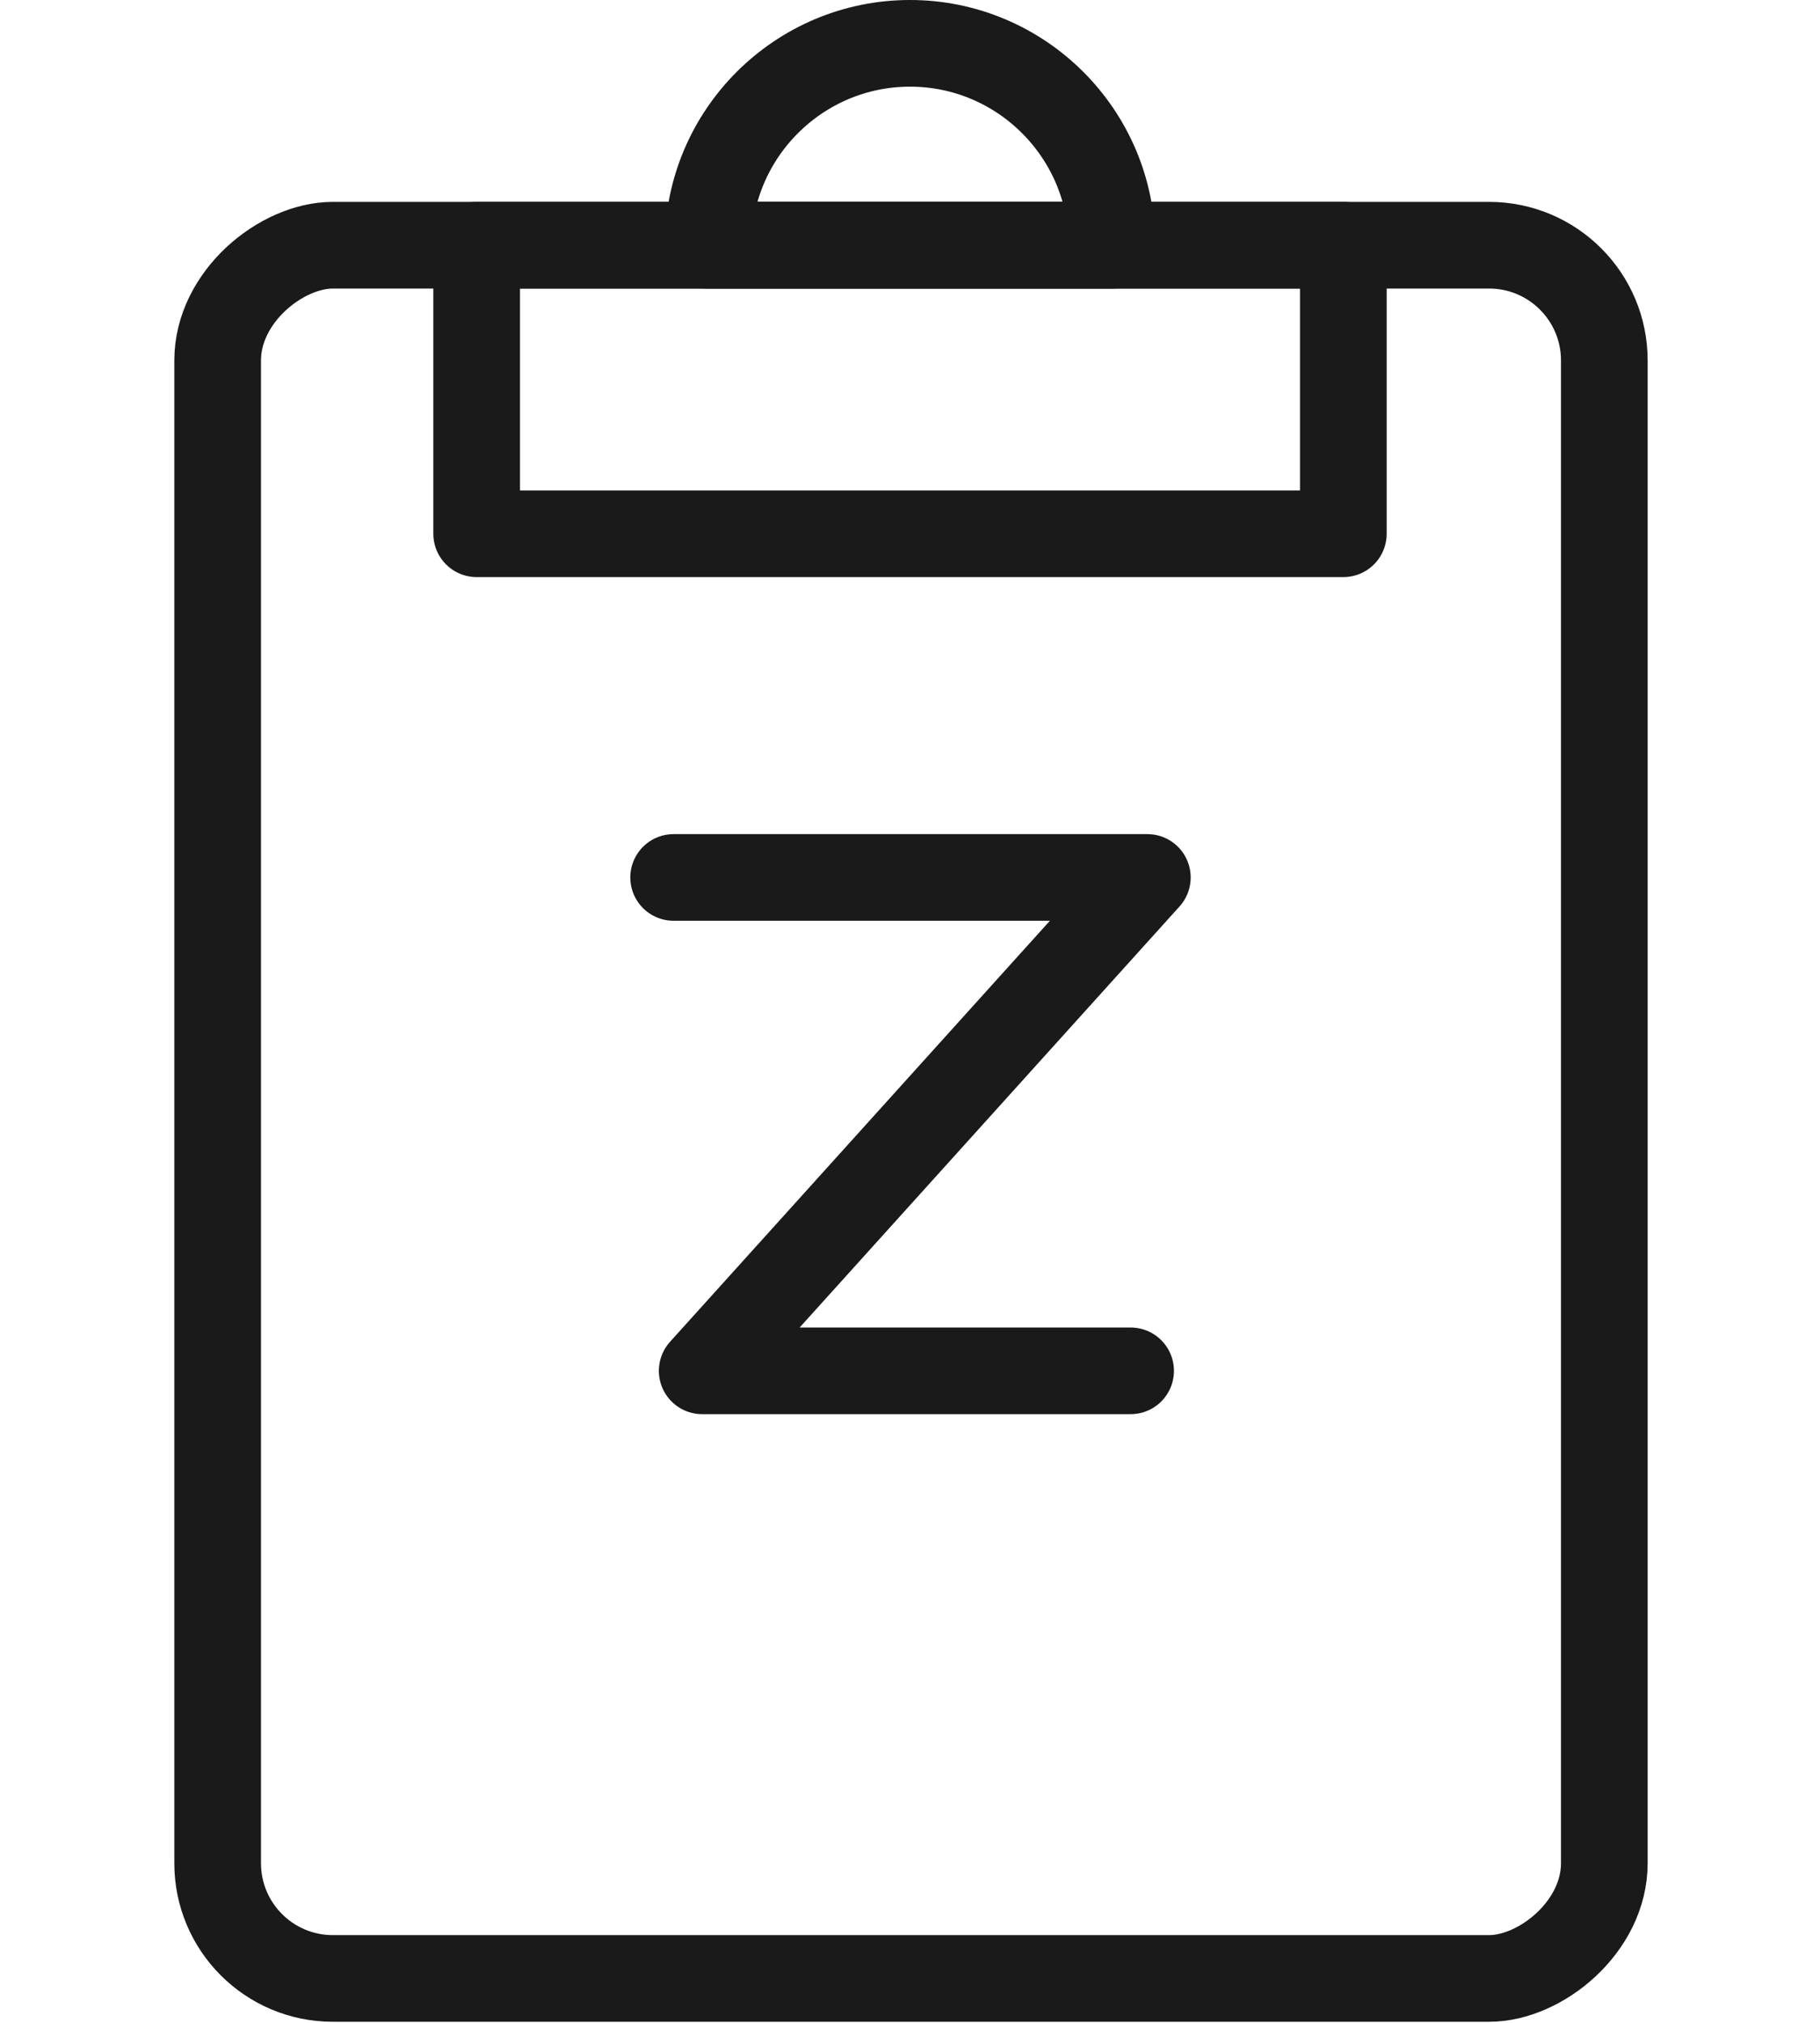
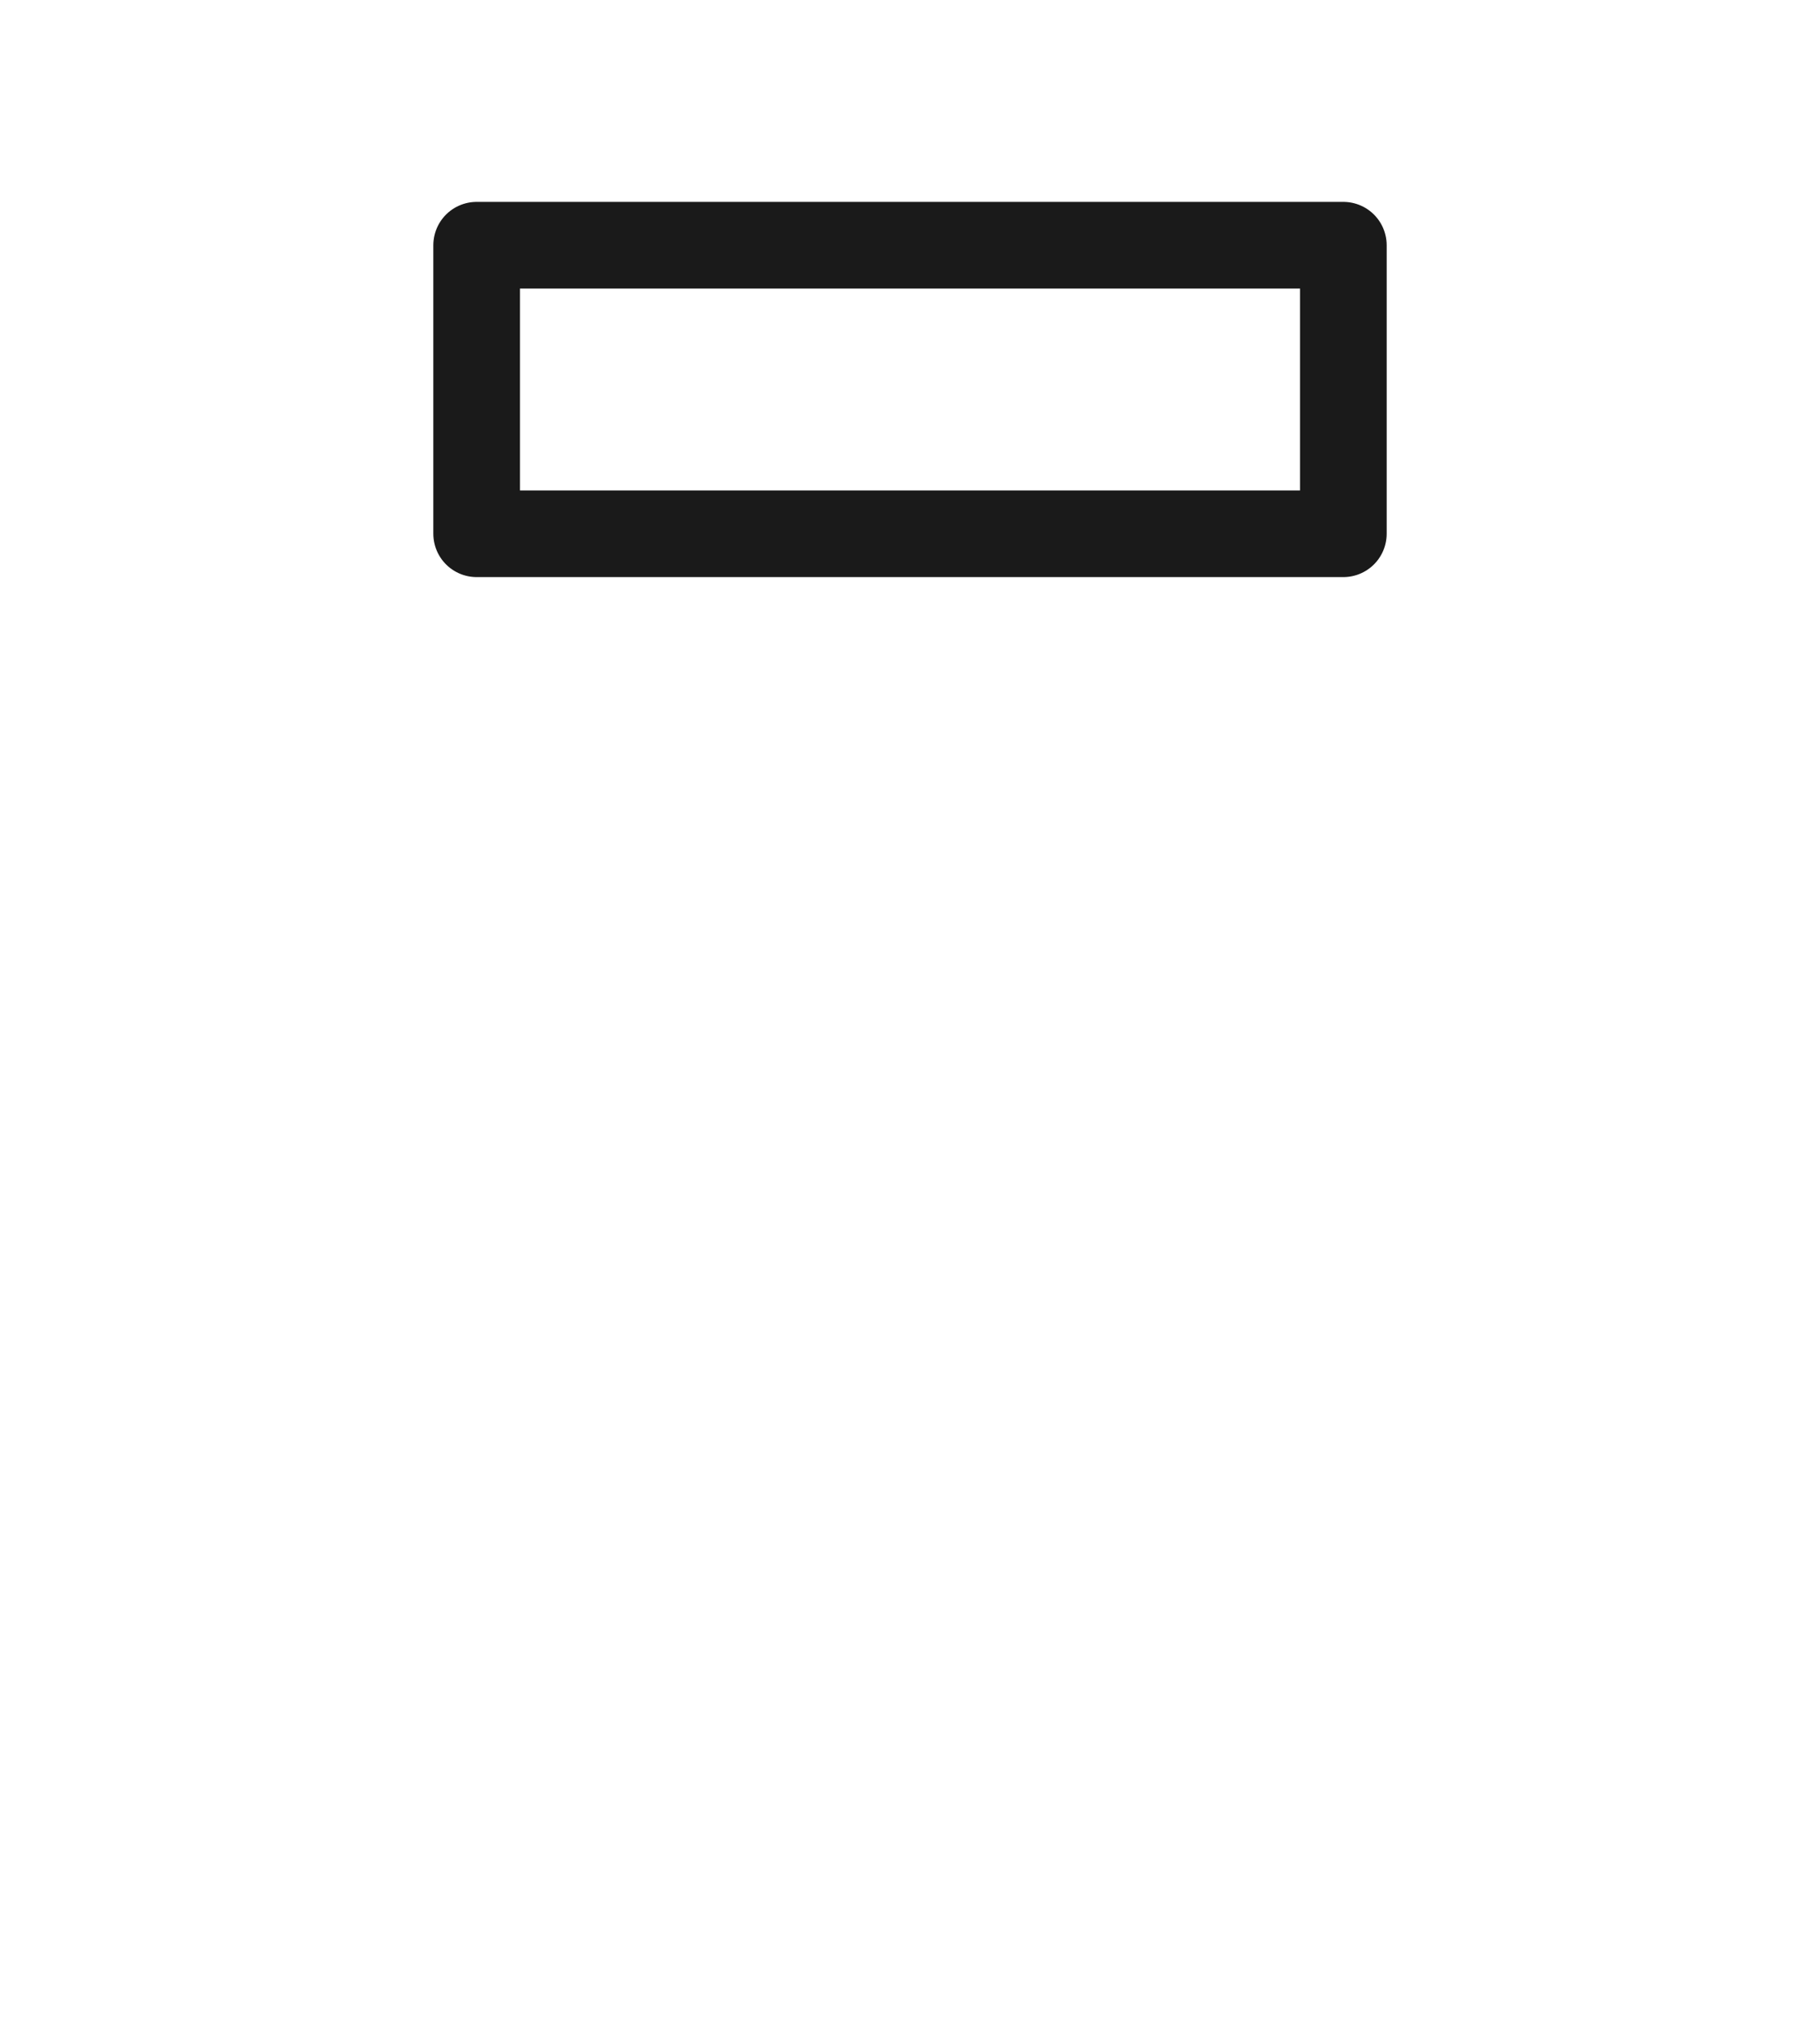
<svg xmlns="http://www.w3.org/2000/svg" id="_レイヤー_1" data-name="レイヤー 1" version="1.1" viewBox="0 0 184.8 205.4">
  <defs>
    <style>
      .cls-1 {
        fill-rule: evenodd;
      }

      .cls-1, .cls-2 {
        fill: none;
        stroke: #1a1a1a;
        stroke-linecap: round;
        stroke-linejoin: round;
        stroke-width: 8.8px;
      }
    </style>
  </defs>
-   <rect class="cls-2" x="4.4" y="42.5" width="176" height="140.8" rx="11.7" ry="11.7" transform="translate(205.4 20.5) rotate(90)" />
-   <path class="cls-1" d="M71.9,24.9c0-11.3,9.2-20.5,20.5-20.5s20.5,9.2,20.5,20.5h-41.1Z" />
  <rect class="cls-2" x="48.4" y="24.9" width="88" height="29.3" />
-   <polyline class="cls-1" points="68.4 89.1 116.5 89.1 71.3 139.2 114.8 139.2" />
</svg>